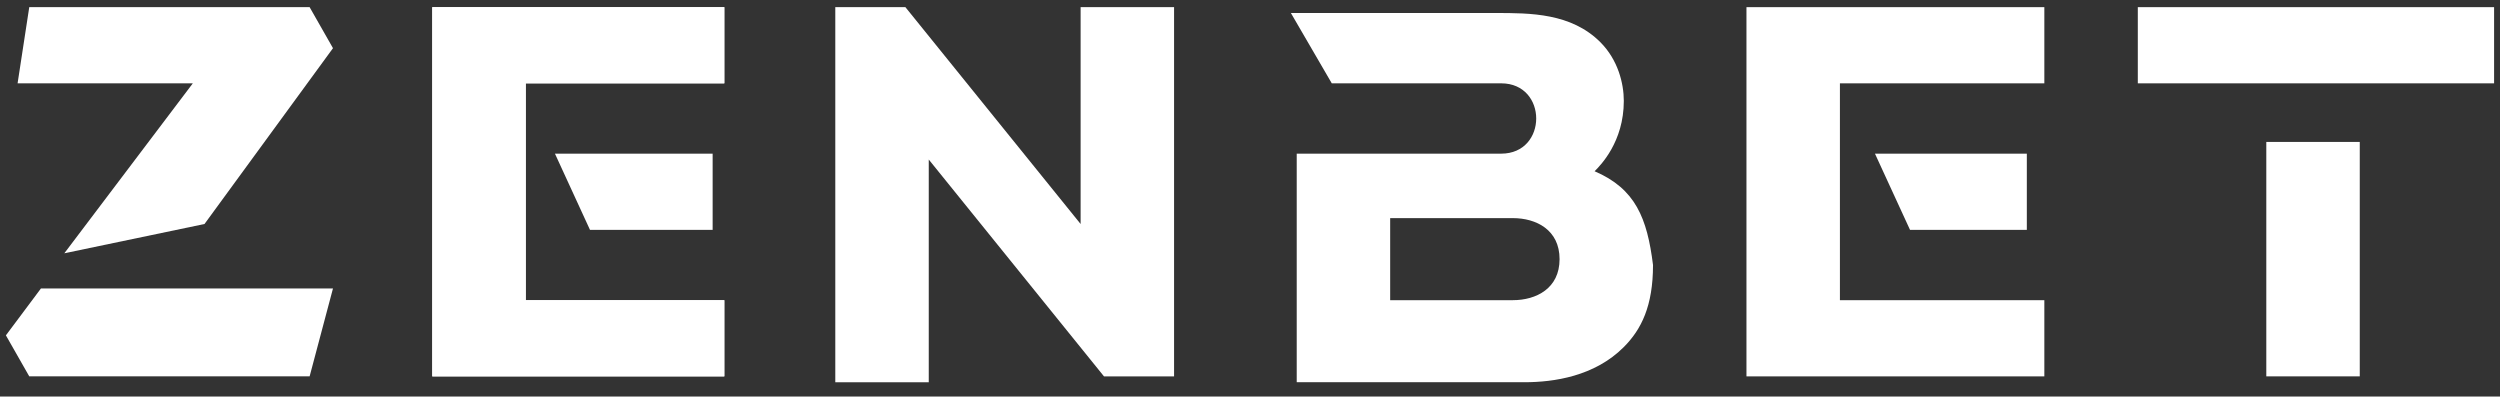
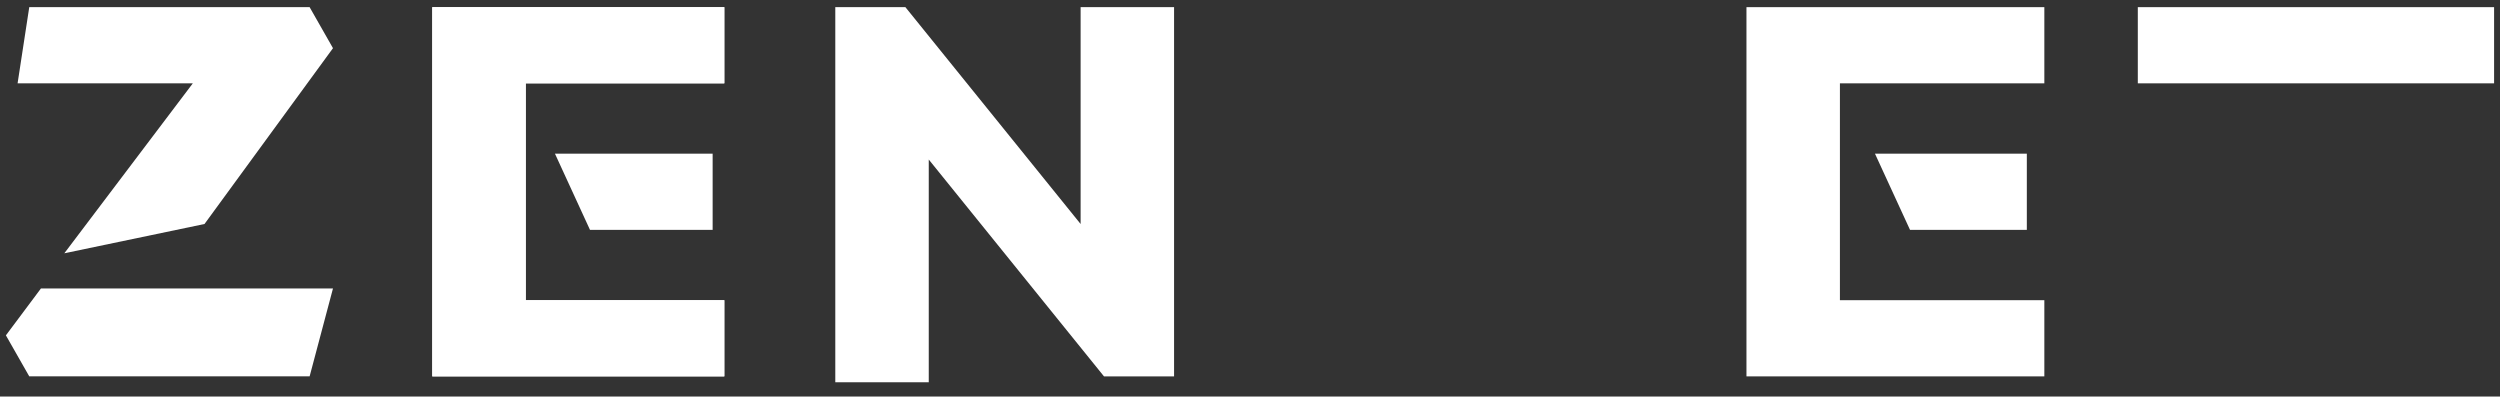
<svg xmlns="http://www.w3.org/2000/svg" width="145" height="23" viewBox="0 0 145 23" fill="none">
  <rect x="0" y="0" width="145" height="23" fill="#333333" stroke="none" />
-   <path d="M136.866 8.232H131.446V21.829H136.866V8.232Z" fill="white" />
  <path d="M144.657 0.415H123.993V4.834H144.657V0.415Z" fill="white" />
  <path d="M11.183 4.834L3.73 14.691L11.861 12.992L19.313 2.794L17.958 0.415H1.697L1.02 4.834H11.183Z" fill="white" />
  <path d="M2.375 16.73L0.342 19.45L1.697 21.829H17.958L19.313 16.73H2.375Z" fill="white" />
  <path d="M106.715 17.411V4.834H118.572V0.415H101.295V21.83H118.572V17.411H106.715Z" fill="white" />
  <path d="M53.868 9.253V22.17H48.447V0.415H52.513L62.676 12.992V0.415H68.096V21.83H64.031L53.868 9.253Z" fill="white" />
  <path d="M30.493 17.411V4.834H42.011V0.415H25.072V21.83H42.011V17.411H30.493Z" fill="white" />
  <path d="M108.748 8.913L110.781 13.332H117.556V8.913H108.748Z" fill="white" />
  <path d="M30.493 17.411V4.834H42.011V0.415H25.072V21.83H42.011V17.411H30.493Z" fill="white" />
  <path d="M32.187 8.913L34.219 13.332H41.333V8.913H32.187Z" fill="white" />
-   <path d="M92.487 9.932C92.826 9.592 94.181 8.232 94.181 5.853C94.181 4.833 93.842 3.473 92.826 2.453C91.132 0.754 88.761 0.754 86.728 0.754H74.871L77.243 4.833H85.712H87.067C88.422 4.833 89.1 5.853 89.1 6.872C89.1 7.892 88.422 8.912 87.067 8.912H85.712H75.21V22.169H88.422C90.116 22.169 92.487 21.829 94.181 20.129C95.197 19.11 95.875 17.75 95.875 15.37C95.536 12.651 94.859 10.951 92.487 9.932ZM87.745 17.41H80.63V12.651H87.745C89.1 12.651 90.455 13.331 90.455 15.03C90.455 16.73 89.1 17.41 87.745 17.41Z" fill="white" />
</svg>